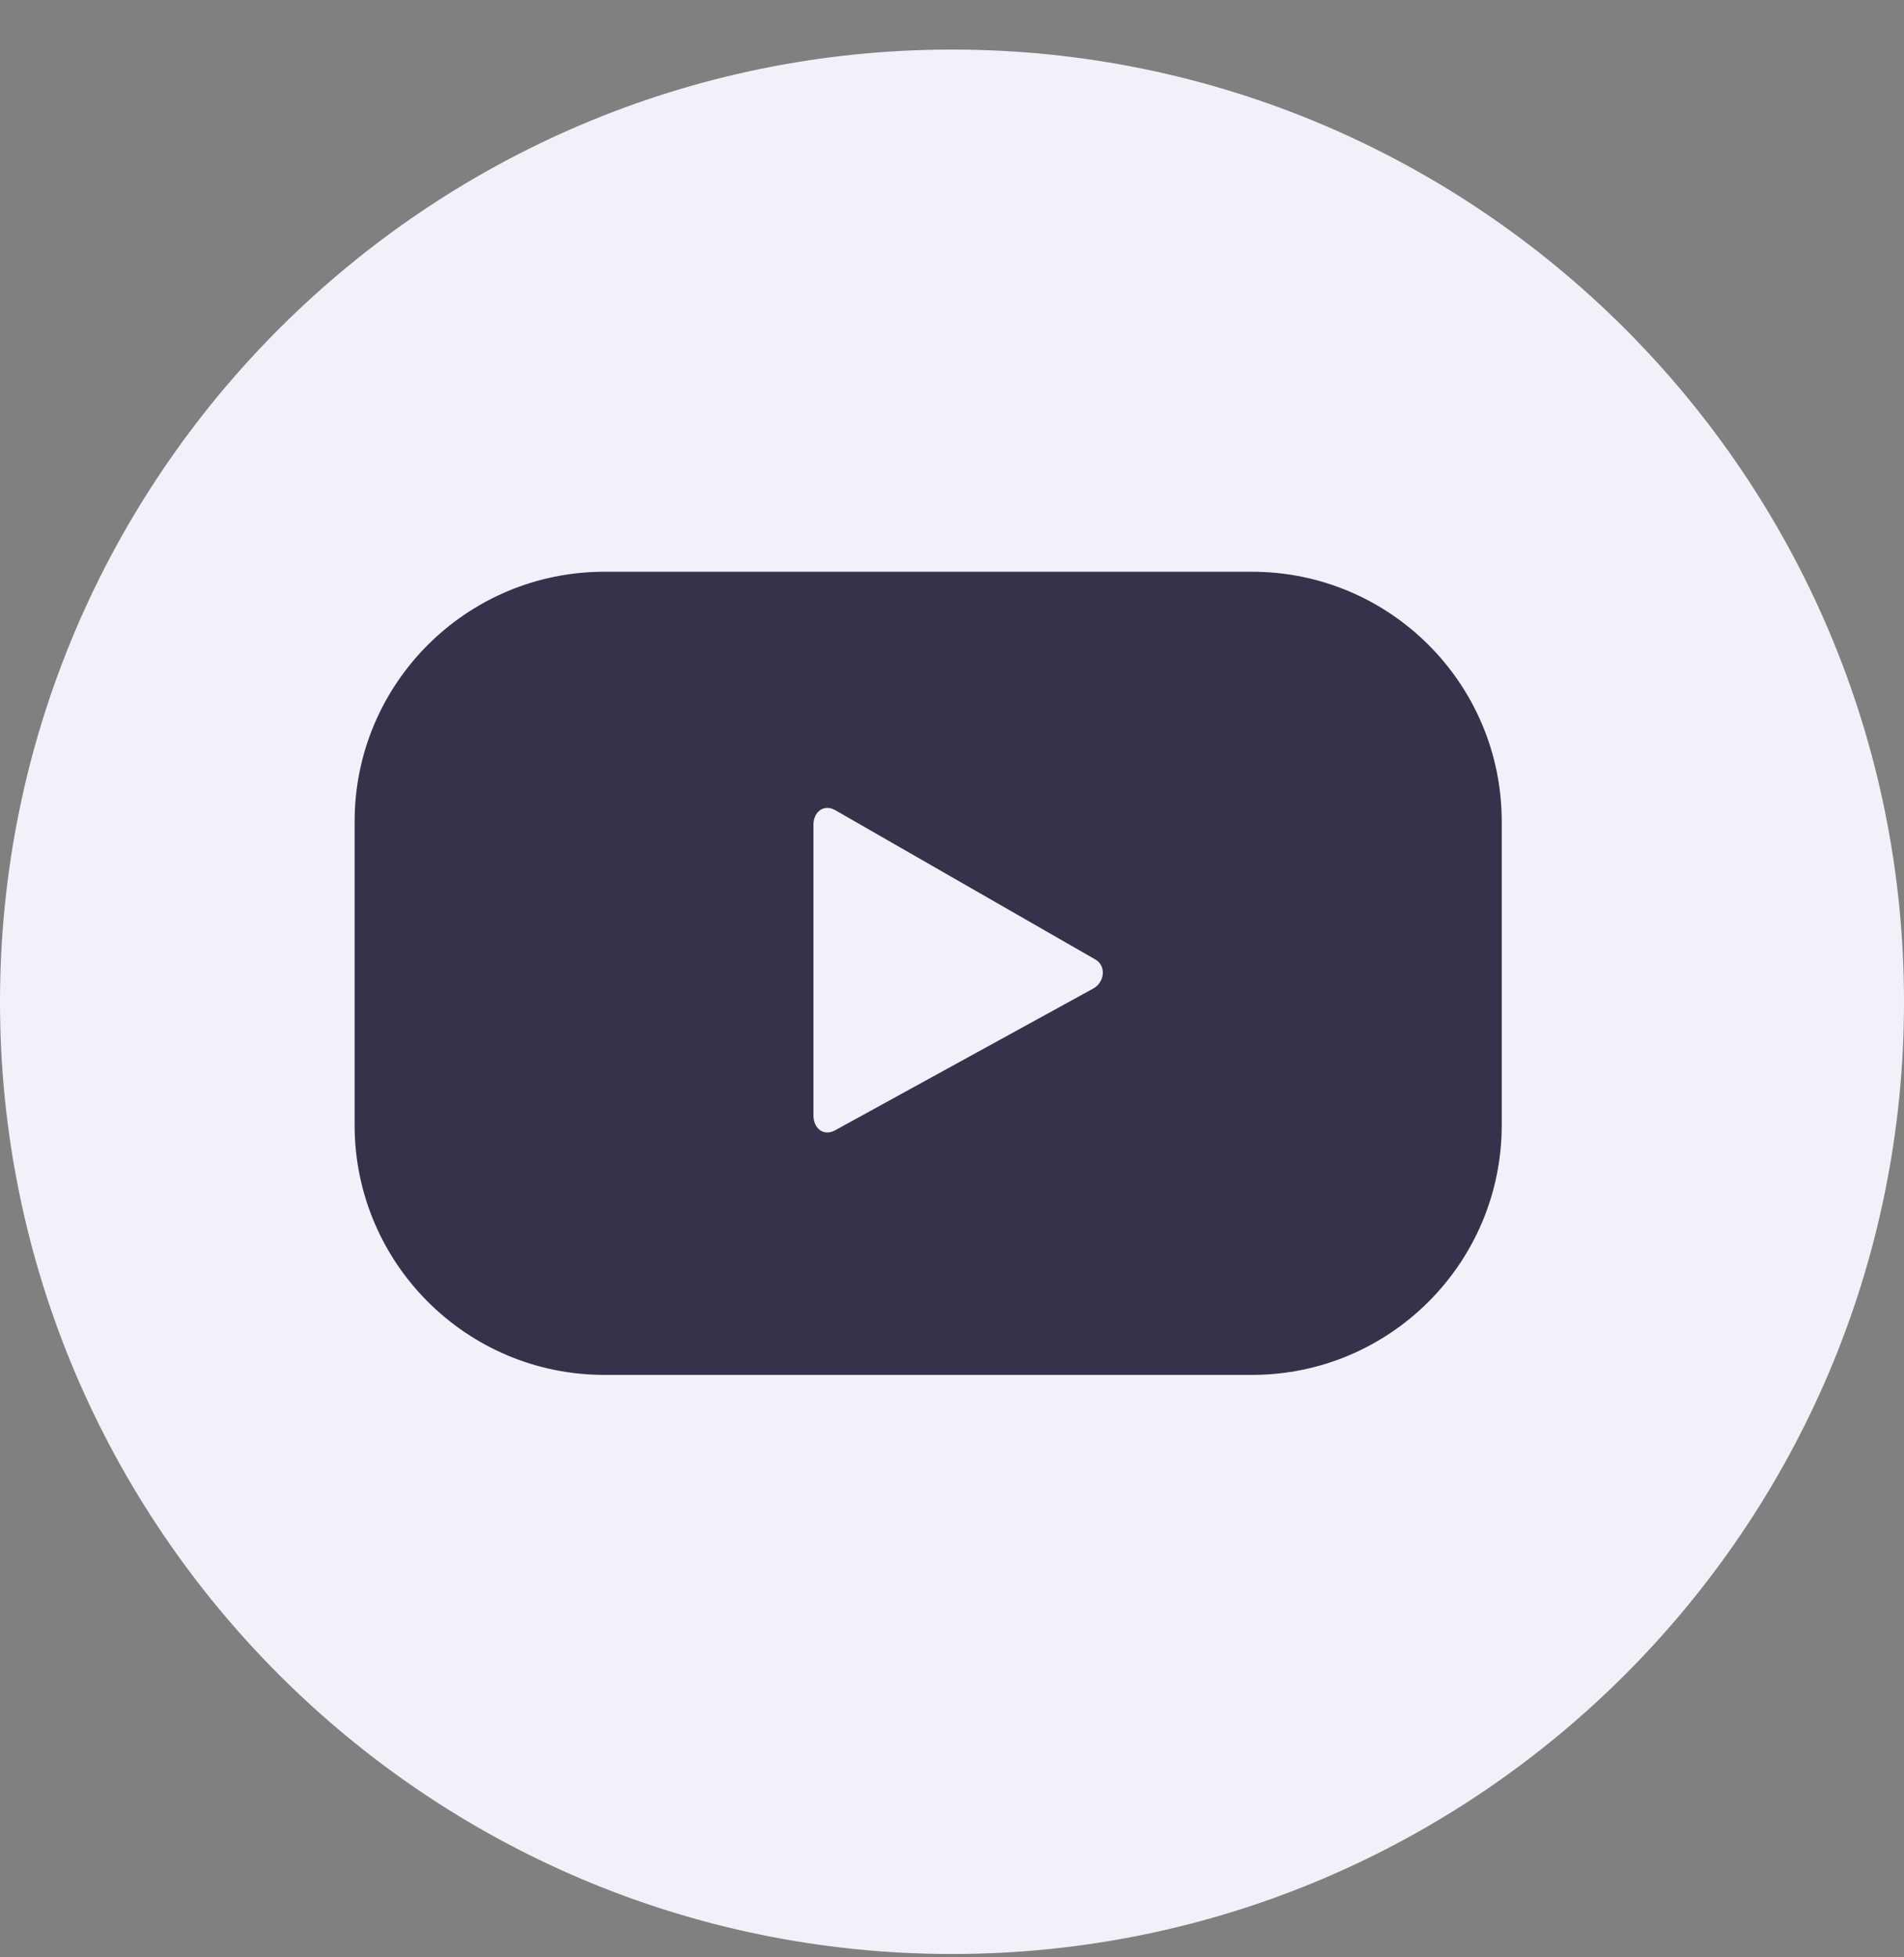
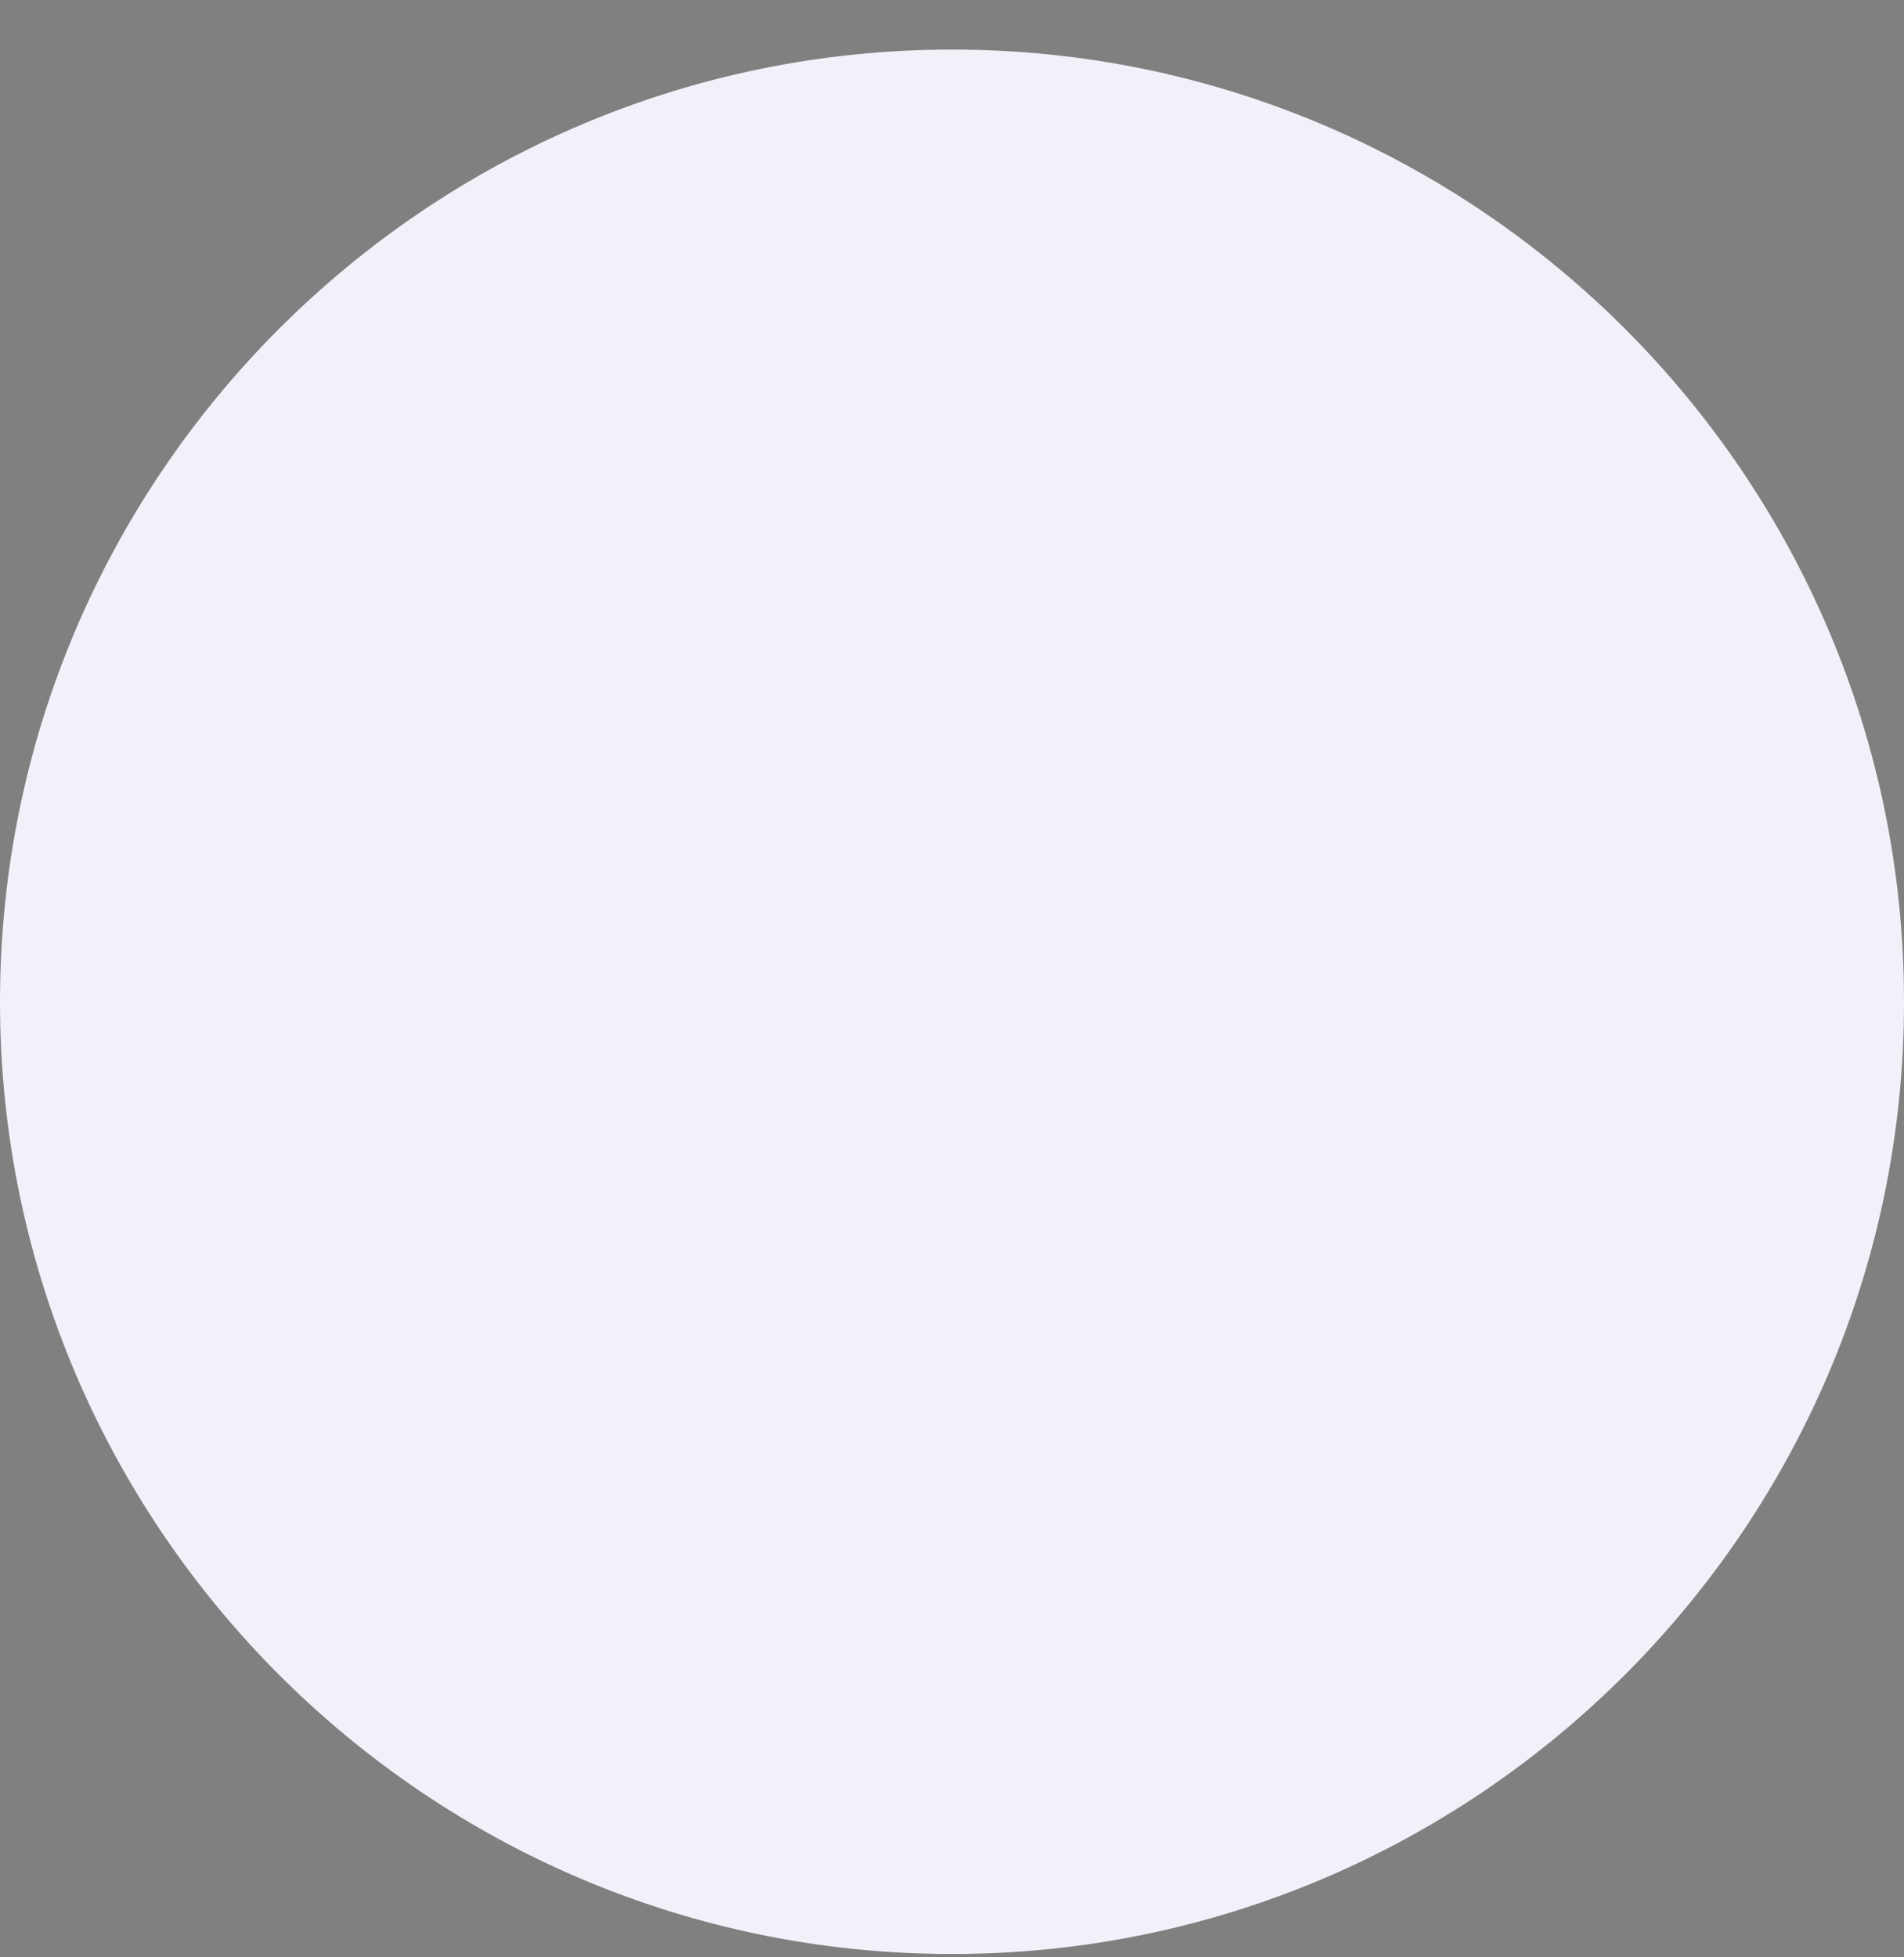
<svg xmlns="http://www.w3.org/2000/svg" width="36" height="37" viewBox="0 0 36 37" fill="none">
  <rect x="0" y="0" width="36" height="37" fill="#808080" stroke="none" />
  <path d="M18 36.937C8.073 36.937 0 28.865 0 18.94C0 9.008 8.073 0.937 18 0.937C27.927 0.937 36 9.008 36 18.933C36.007 28.858 27.927 36.937 18 36.937Z" fill="#F1F1FA" />
-   <path d="M28.394 15.529C28.394 12.923 26.279 10.808 23.672 10.808H11.427C8.82 10.808 6.705 12.923 6.705 15.529V21.268C6.705 23.875 8.82 25.99 11.427 25.99H23.672C26.279 25.99 28.394 23.875 28.394 21.268V15.529ZM20.668 18.688L15.785 21.369C15.569 21.483 15.38 21.329 15.38 21.086V15.59C15.38 15.347 15.576 15.193 15.791 15.314L20.708 18.136C20.924 18.257 20.884 18.574 20.668 18.688Z" fill="#37324B" />
</svg>